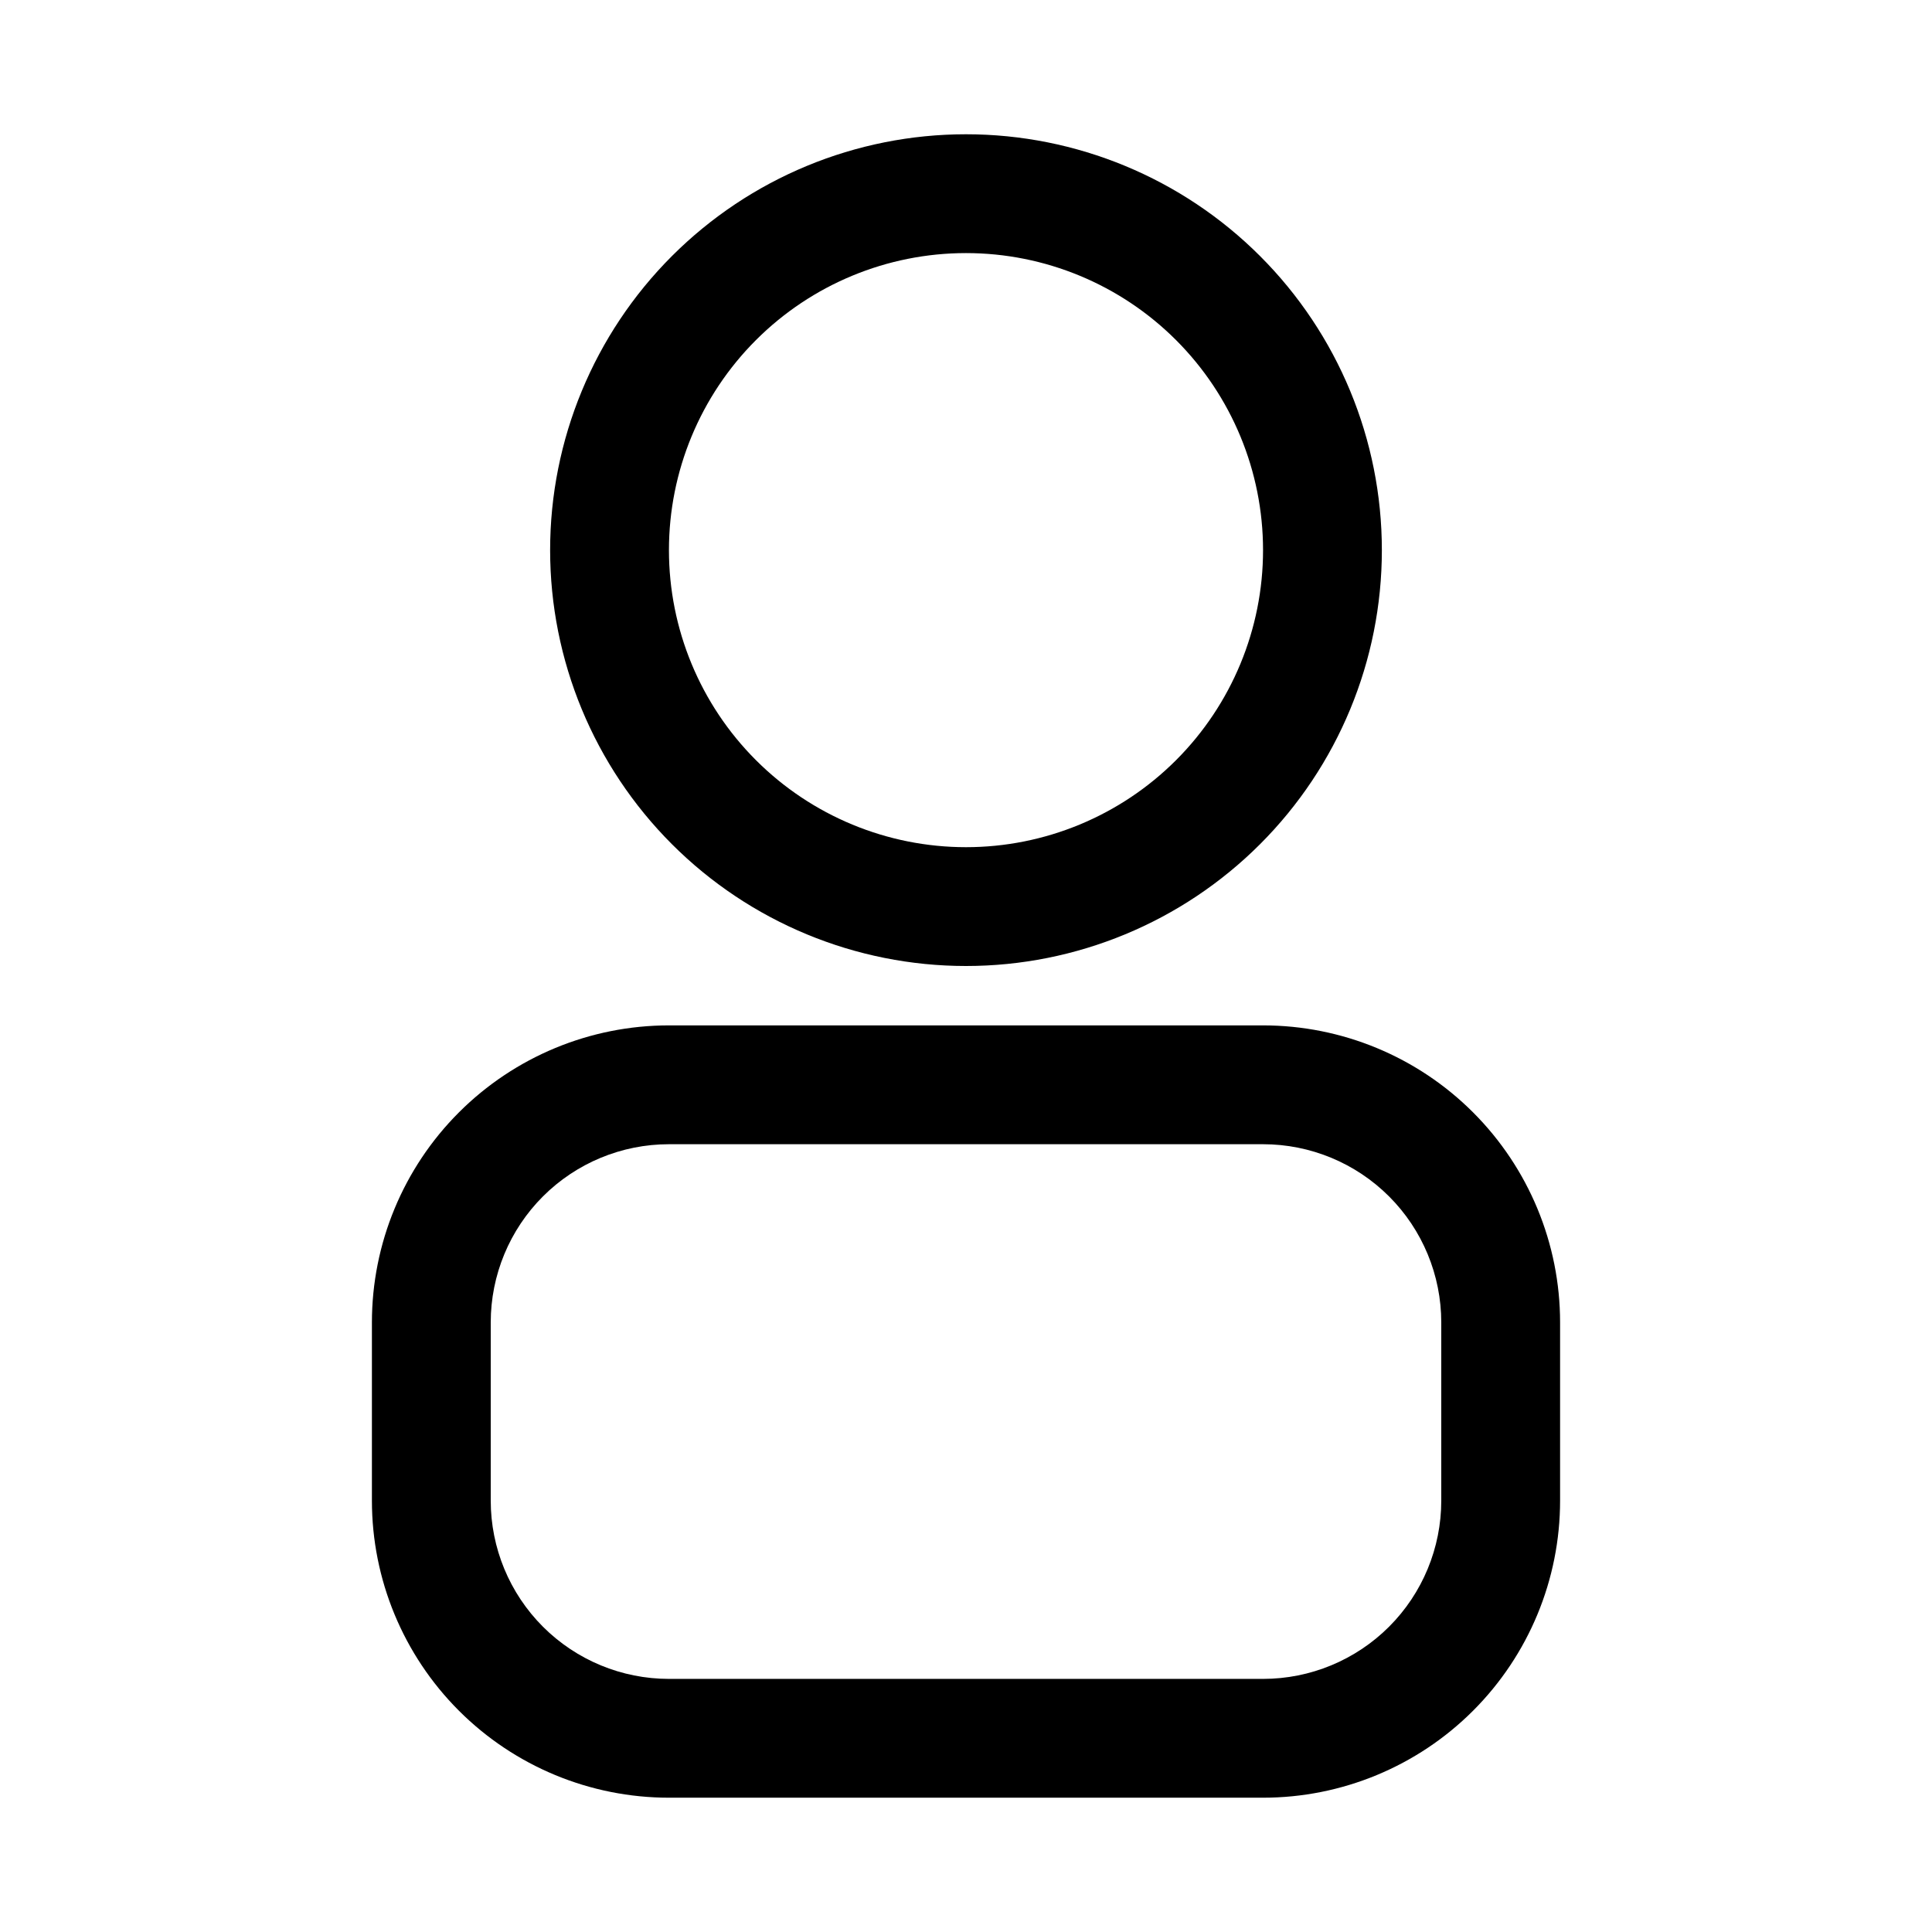
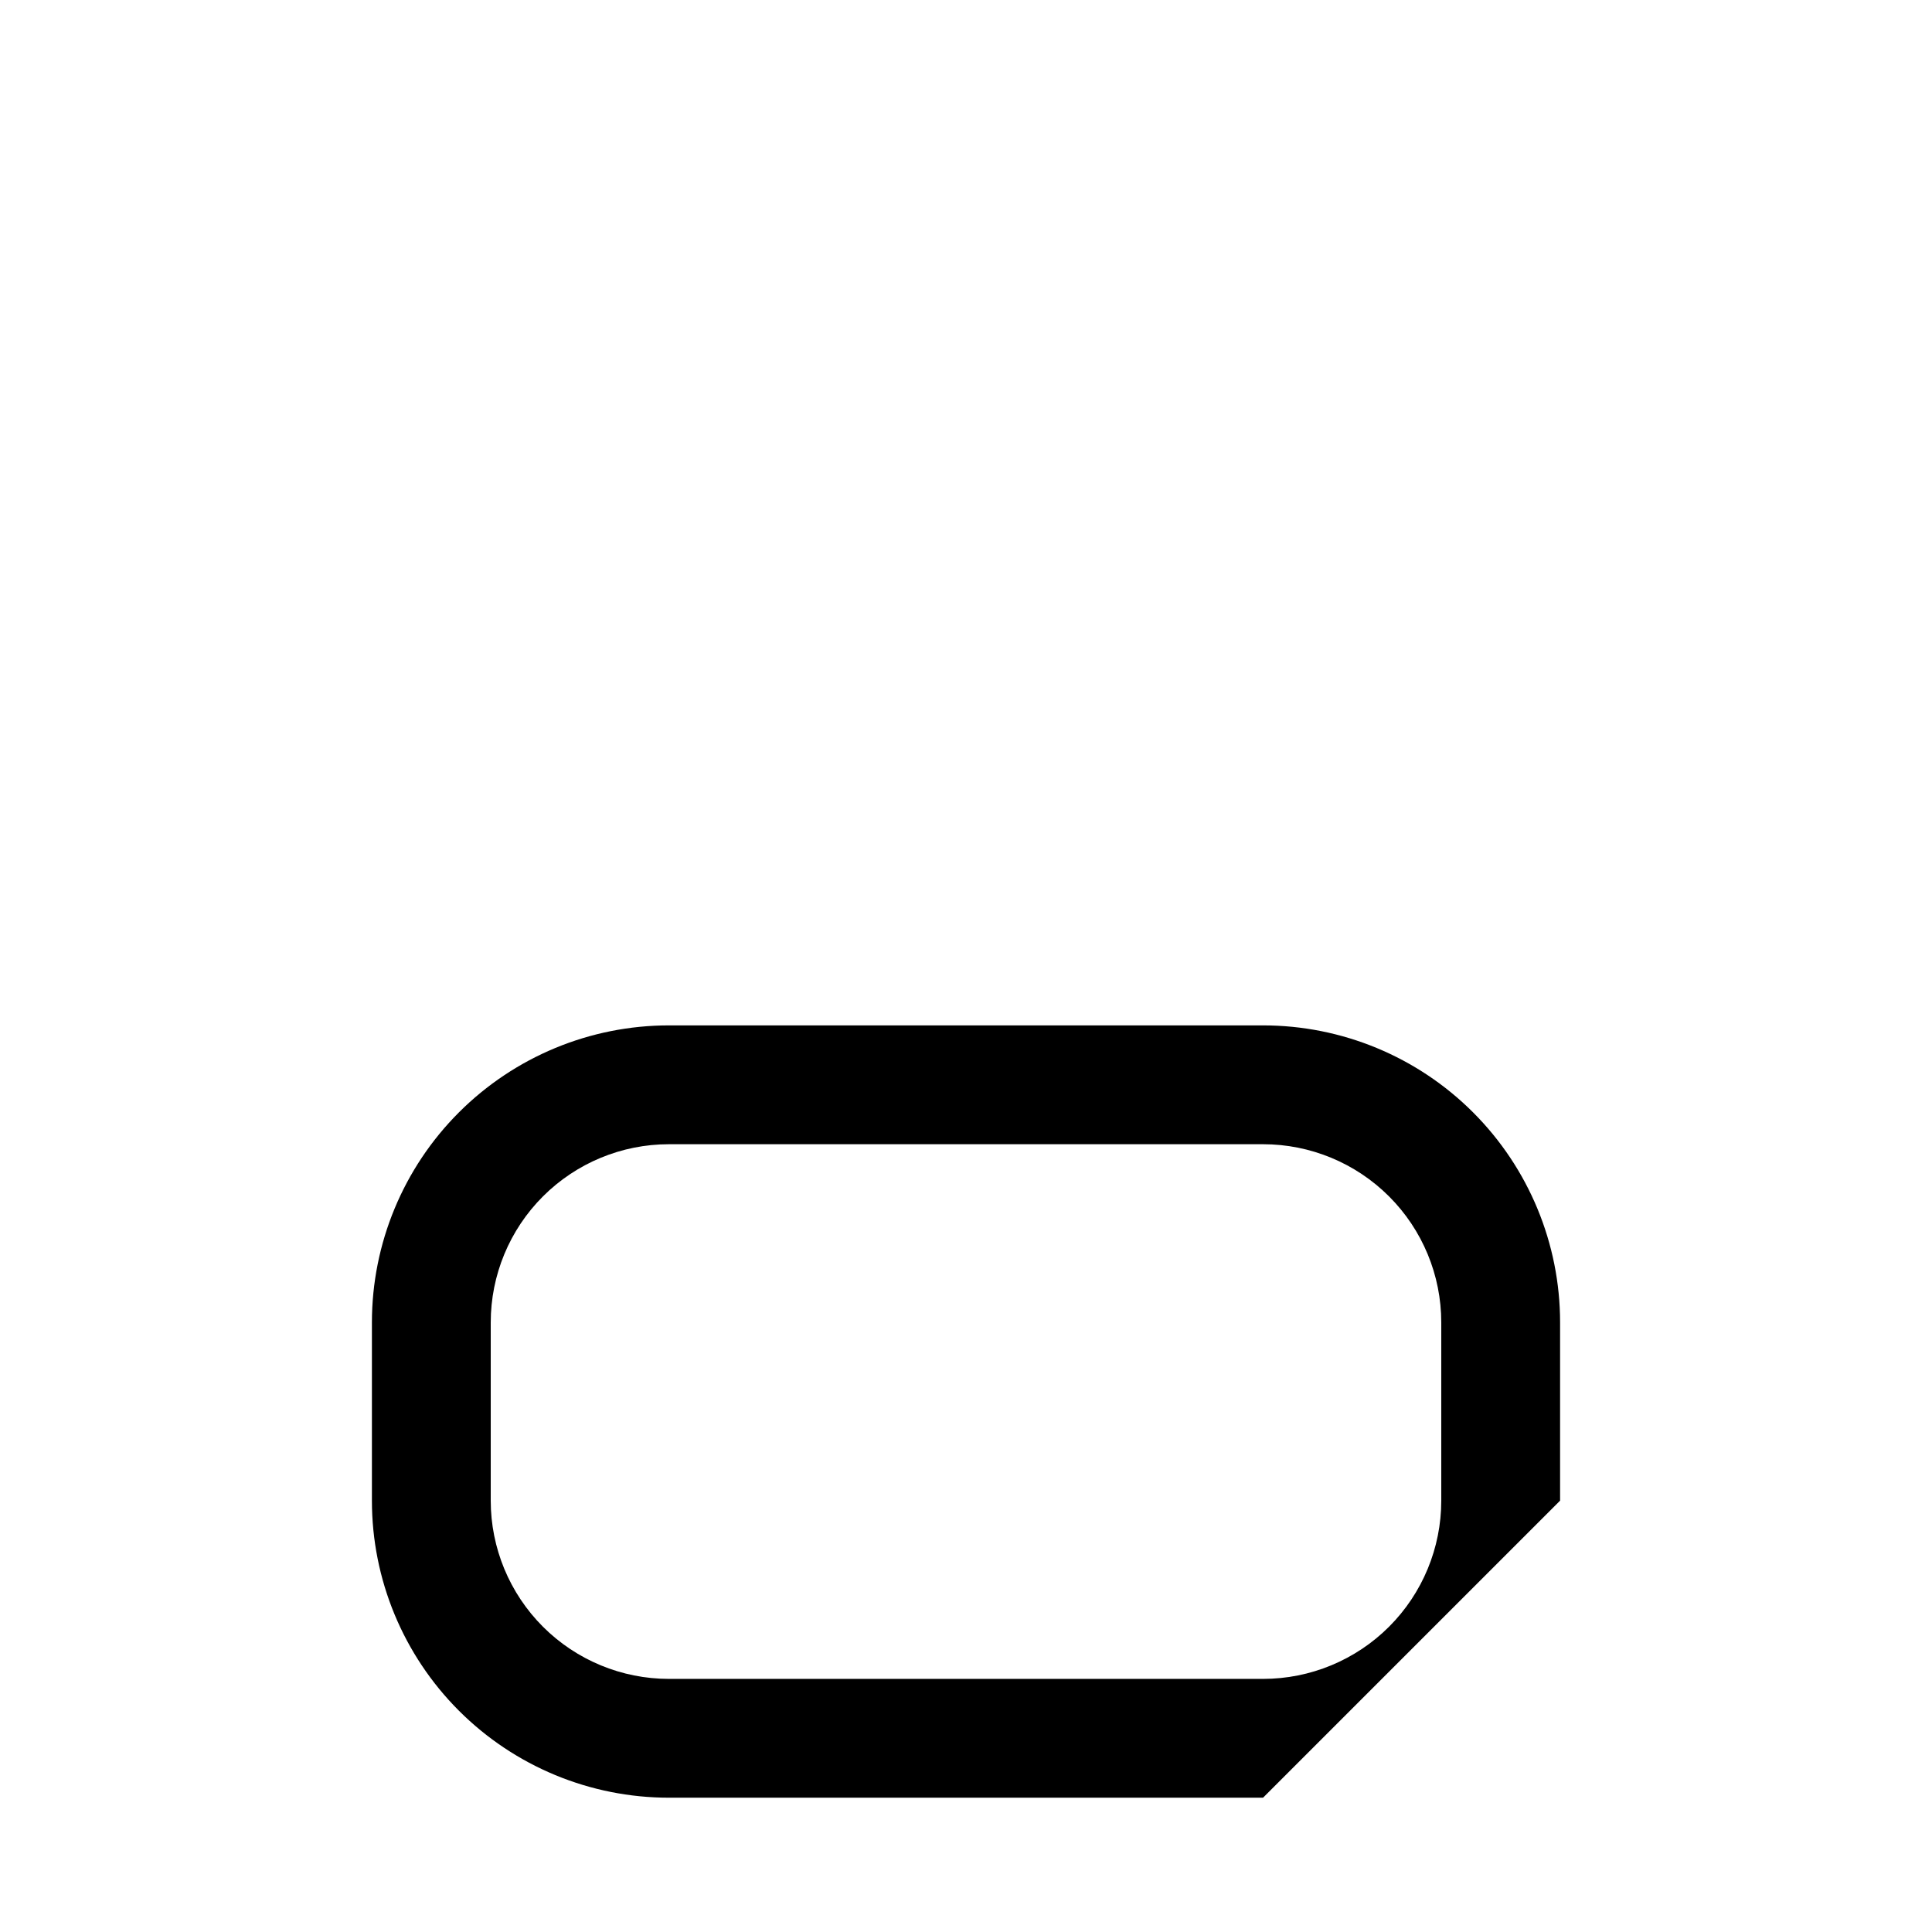
<svg xmlns="http://www.w3.org/2000/svg" fill="#000000" width="800px" height="800px" version="1.1" viewBox="144 144 512 512">
  <g>
-     <path d="m400 400c-29.23 0-57.262-11.613-77.93-32.281-20.668-20.668-32.281-48.699-32.281-77.93 0-29.227 11.613-57.262 32.281-77.93 20.668-20.668 48.699-32.277 77.93-32.277 29.227 0 57.258 11.609 77.926 32.277s32.281 48.703 32.281 77.93c0 29.23-11.613 57.262-32.281 77.93s-48.699 32.281-77.926 32.281zm0-188.93c-20.879 0-40.902 8.293-55.664 23.055-14.766 14.766-23.059 34.789-23.059 55.664 0 20.879 8.293 40.902 23.059 55.664 14.762 14.762 34.785 23.059 55.664 23.059 20.875 0 40.898-8.297 55.664-23.059 14.762-14.762 23.055-34.785 23.055-55.664 0-20.875-8.293-40.898-23.055-55.664-14.766-14.762-34.789-23.055-55.664-23.055z" />
-     <path d="m478.72 620.41h-157.44c-20.879 0-40.898-8.293-55.664-23.055-14.762-14.766-23.055-34.785-23.055-55.664v-47.234c0-20.875 8.293-40.898 23.055-55.66 14.766-14.766 34.785-23.059 55.664-23.059h157.44c20.879 0 40.902 8.293 55.664 23.059 14.762 14.762 23.055 34.785 23.055 55.66v47.234c0 20.879-8.293 40.898-23.055 55.664-14.762 14.762-34.785 23.055-55.664 23.055zm-157.44-173.18c-12.527 0-24.539 4.977-33.398 13.836-8.855 8.855-13.832 20.871-13.832 33.395v47.234c0 12.527 4.977 24.539 13.832 33.398 8.859 8.855 20.871 13.832 33.398 13.832h157.44c12.527 0 24.539-4.977 33.398-13.832 8.859-8.859 13.832-20.871 13.832-33.398v-47.234c0-12.523-4.973-24.539-13.832-33.395-8.859-8.859-20.871-13.836-33.398-13.836z" />
+     <path d="m478.72 620.41h-157.44c-20.879 0-40.898-8.293-55.664-23.055-14.762-14.766-23.055-34.785-23.055-55.664v-47.234c0-20.875 8.293-40.898 23.055-55.66 14.766-14.766 34.785-23.059 55.664-23.059h157.44c20.879 0 40.902 8.293 55.664 23.059 14.762 14.762 23.055 34.785 23.055 55.66v47.234zm-157.44-173.18c-12.527 0-24.539 4.977-33.398 13.836-8.855 8.855-13.832 20.871-13.832 33.395v47.234c0 12.527 4.977 24.539 13.832 33.398 8.859 8.855 20.871 13.832 33.398 13.832h157.44c12.527 0 24.539-4.977 33.398-13.832 8.859-8.859 13.832-20.871 13.832-33.398v-47.234c0-12.523-4.973-24.539-13.832-33.395-8.859-8.859-20.871-13.836-33.398-13.836z" />
  </g>
</svg>